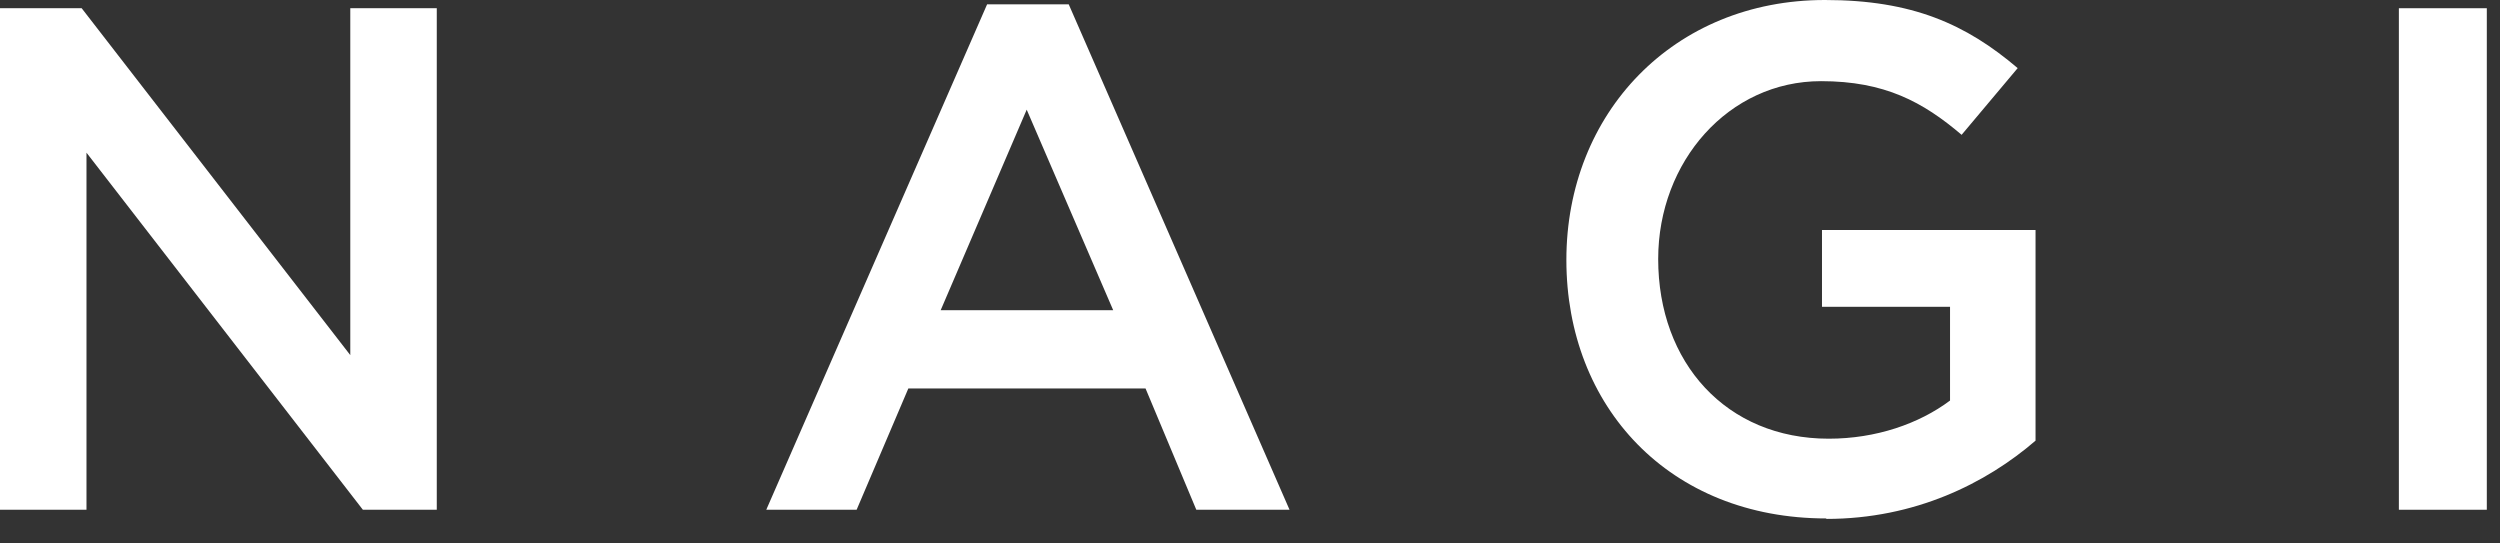
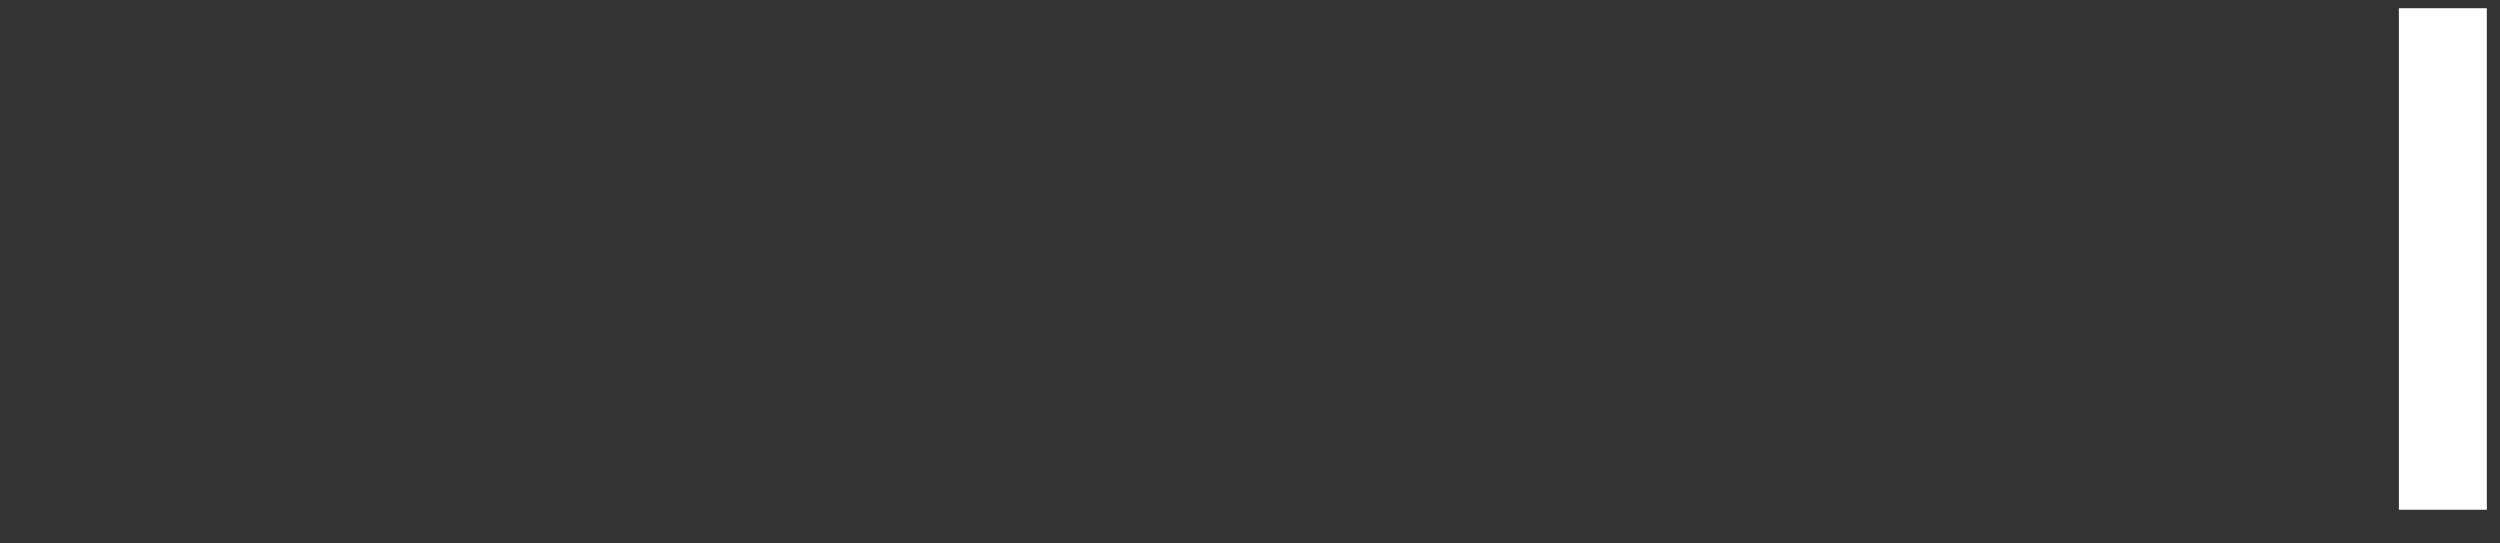
<svg xmlns="http://www.w3.org/2000/svg" width="69" height="15" viewBox="0 0 69 15" fill="none">
  <rect x="0" y="0" width="69" height="15" fill="#333333" stroke="none" />
-   <path d="M9.668 0.227H12.055V14.069H10.015L2.387 4.214V14.069H0V0.227H2.254L9.668 9.801V0.227Z" fill="white" />
-   <path d="M35.591 14.069H33.018L31.617 10.722H25.07L23.643 14.069H21.149L27.244 0.12H29.497L35.591 14.069ZM28.337 3.027L25.963 8.561H30.724L28.337 3.027Z" fill="white" />
-   <path d="M50.407 14.309C46.073 14.309 43.232 11.228 43.232 7.174C43.232 3.12 46.193 0 50.367 0C52.78 0 54.261 0.667 55.688 1.88L54.141 3.721C53.074 2.814 52.02 2.24 50.26 2.24C47.713 2.24 45.766 4.454 45.766 7.148C45.766 10.015 47.646 12.108 50.473 12.108C51.78 12.108 52.967 11.695 53.821 11.055V8.468H50.287V6.348H56.181V12.162C54.821 13.335 52.86 14.322 50.407 14.322V14.309Z" fill="white" />
-   <path d="M68.636 0.227V14.069H66.209V0.227H68.636Z" fill="white" />
+   <path d="M68.636 0.227V14.069H66.209V0.227Z" fill="white" />
</svg>